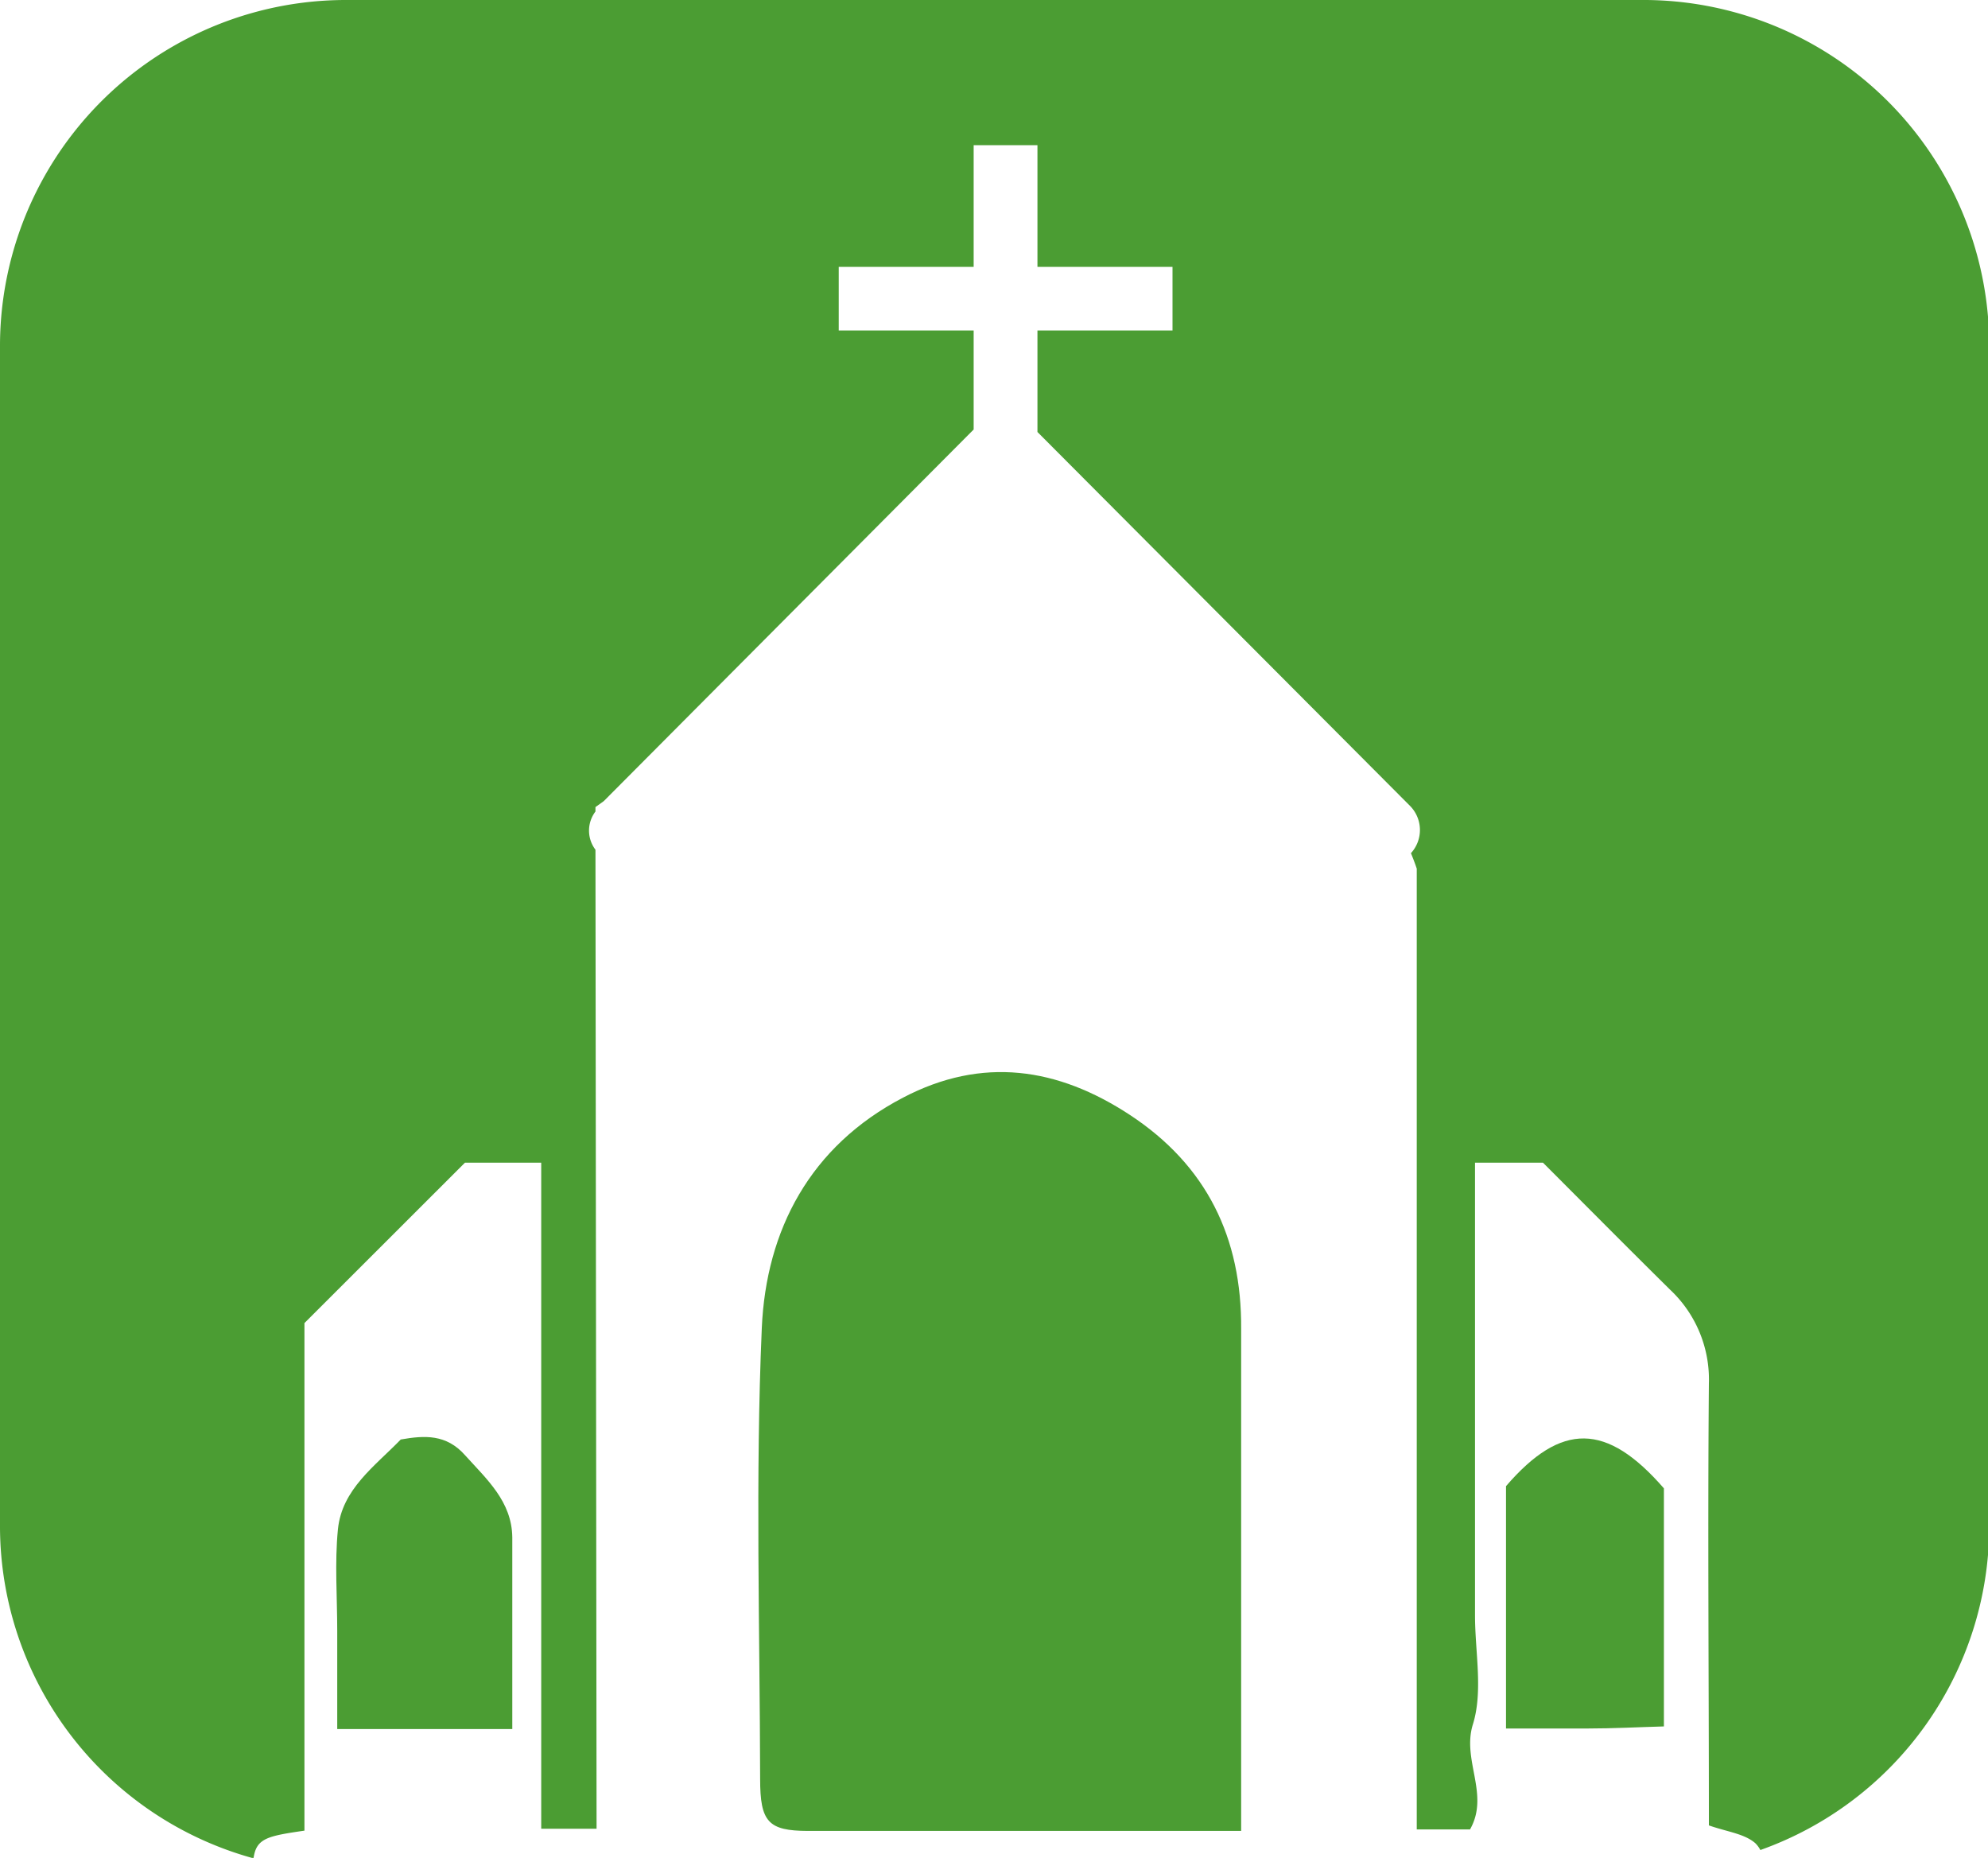
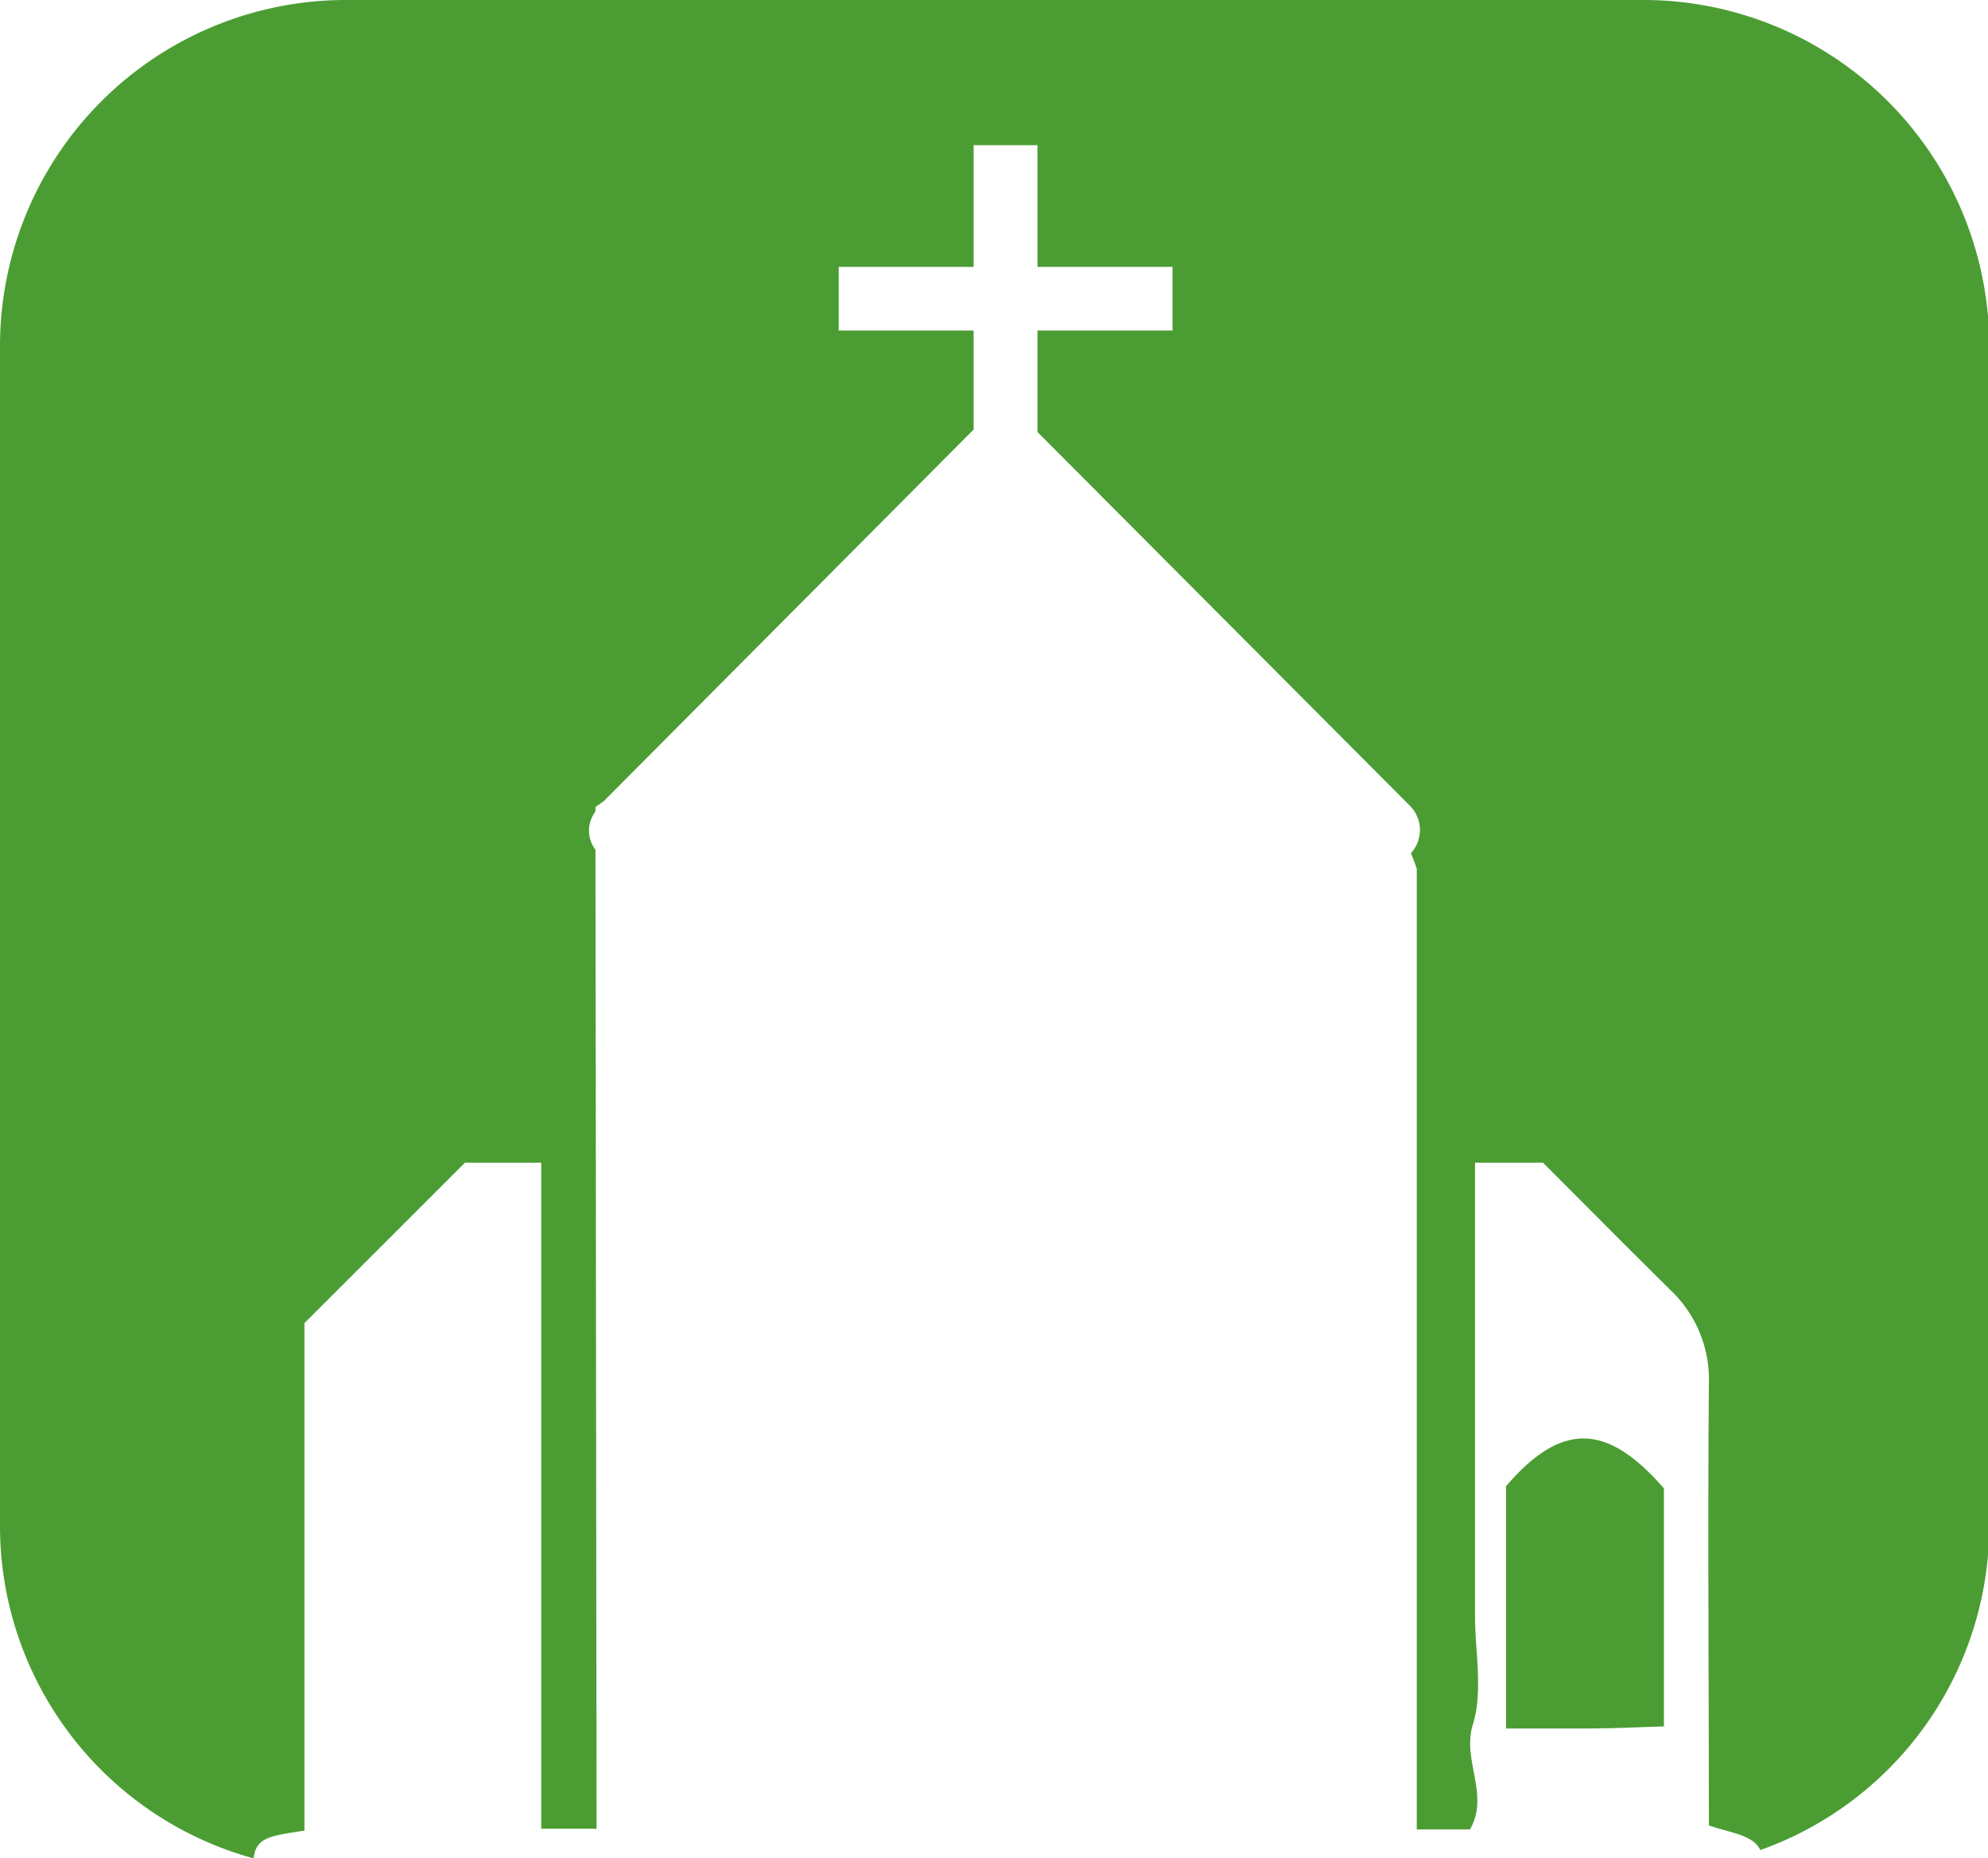
<svg xmlns="http://www.w3.org/2000/svg" id="Layer_1" data-name="Layer 1" viewBox="0 0 143.66 134.23">
  <defs>
    <style>.cls-1{fill:#4b9d33;}</style>
  </defs>
  <path class="cls-1" d="M109,107.49V125c2.08,0,4,0,5.88,0s3.71-.1,5.53-.15v-17.2C116.27,102.89,113,102.85,109,107.49Z" transform="translate(-0.17 -0.12)" />
-   <path class="cls-1" d="M81.82,80.67c-5.21-3.42-10.66-4.25-16.39-1.25C58.7,82.93,55.53,89,55.22,96.07c-.47,10.84-.14,21.71-.12,32.57,0,3.11.58,3.75,3.45,3.76,10.31,0,20.63,0,31.31,0,0-12.44,0-24.35,0-36.26C89.91,89.54,87.37,84.32,81.82,80.67Z" transform="translate(-0.17 -0.12)" />
  <path class="cls-1" d="M118.71.12H25.29A25,25,0,0,0,.17,25v85.47a24.9,24.9,0,0,0,18.32,23.91c.2-1.45,1-1.61,3.68-2V95.71l11.6-11.59h5.51v48.12h4l-.08-70.73a2.28,2.28,0,0,1,0-2.76v-.32L43.8,58,70.53,31.15V24H60.78V19.4h9.75V10.61h4.61V19.4H84.9V24H75.14v7.33l26.91,27a2.48,2.48,0,0,1,.08,3.43c.28.68.42,1.12.42,1.12l0,69.41h3.85c1.44-2.54-.61-5,.21-7.6.74-2.4.15-5.21.15-7.85V84.12h4.91c3,3,6.07,6.1,9.19,9.18a8.89,8.89,0,0,1,2.8,6.77c-.09,10.68,0,21.36,0,31.93,1.3.46,2.59.6,3.37,1.3a2.05,2.05,0,0,1,.35.48,24.87,24.87,0,0,0,16.54-23.34V25A25,25,0,0,0,118.71.12Z" transform="translate(-0.17 -0.12)" />
-   <path class="cls-1" d="M33.78,105.26c-1.36-1.54-2.94-1.44-4.65-1.14-1.87,1.93-4.25,3.59-4.54,6.49-.24,2.42-.05,4.89-.05,7.33s0,4.75,0,7.1H37.19c0-4.83,0-9.34,0-13.85C37.16,108.6,35.35,107,33.78,105.26Z" transform="translate(-0.17 -0.12)" />
</svg>